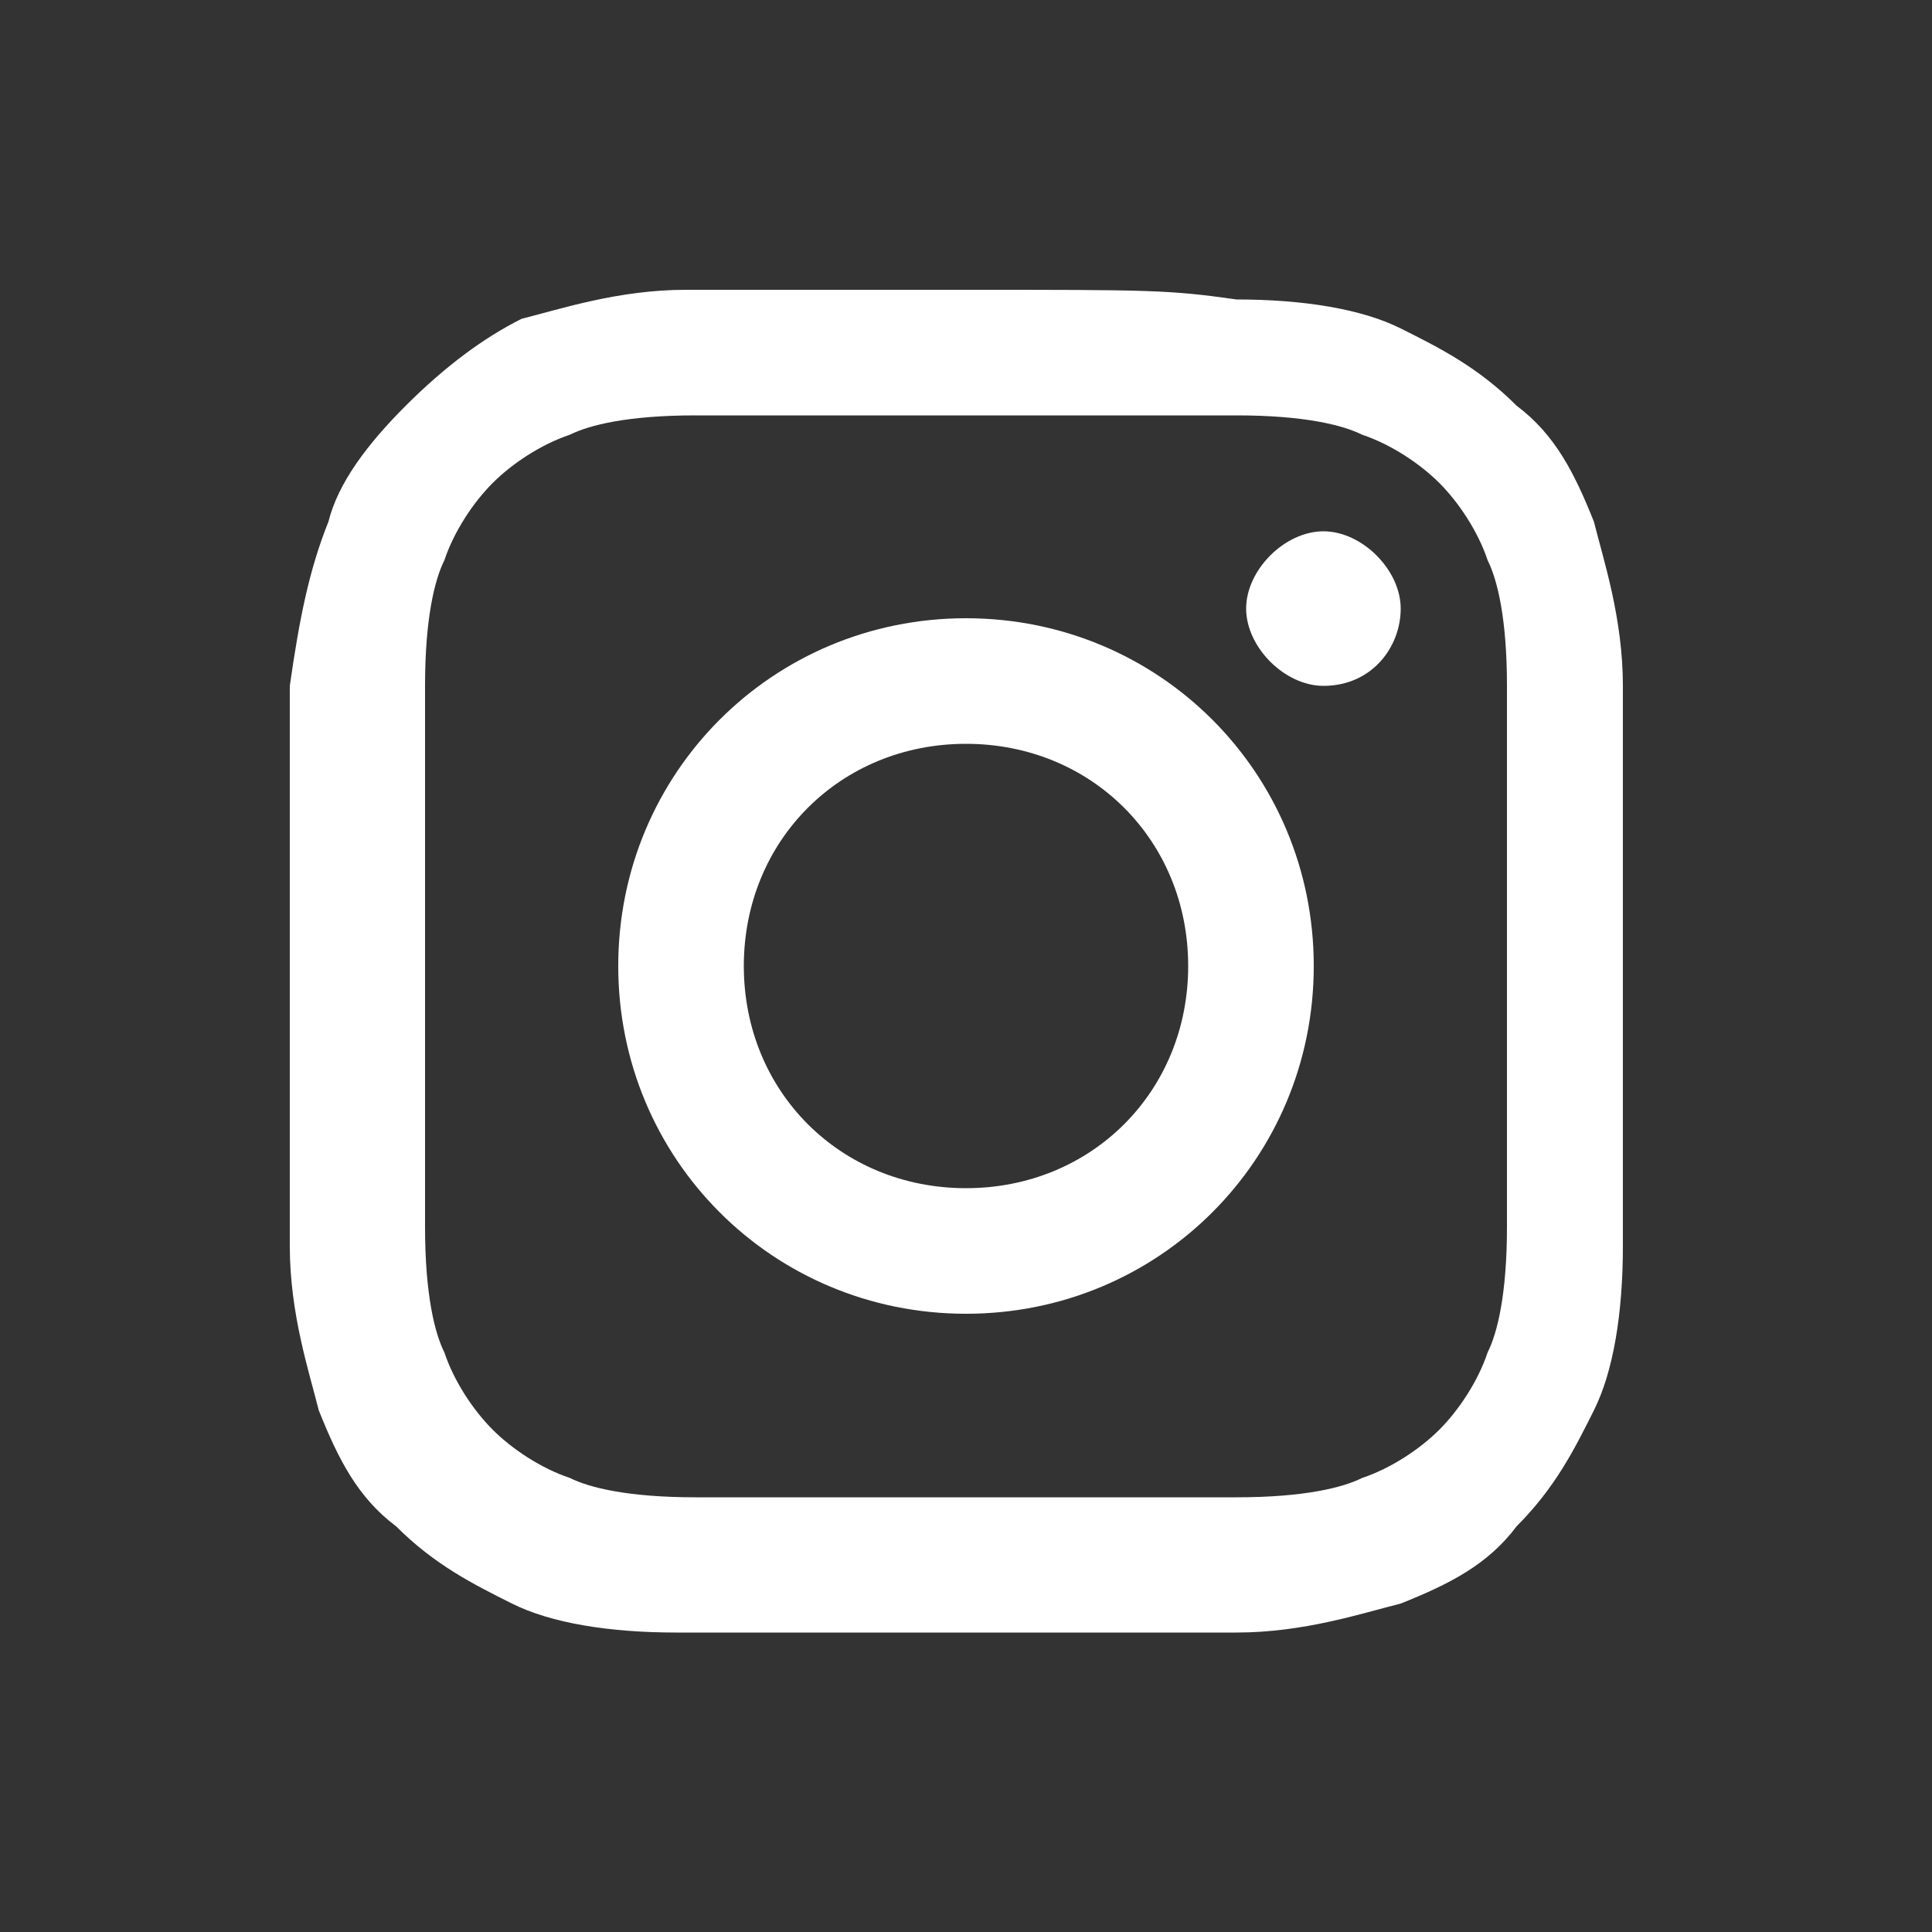
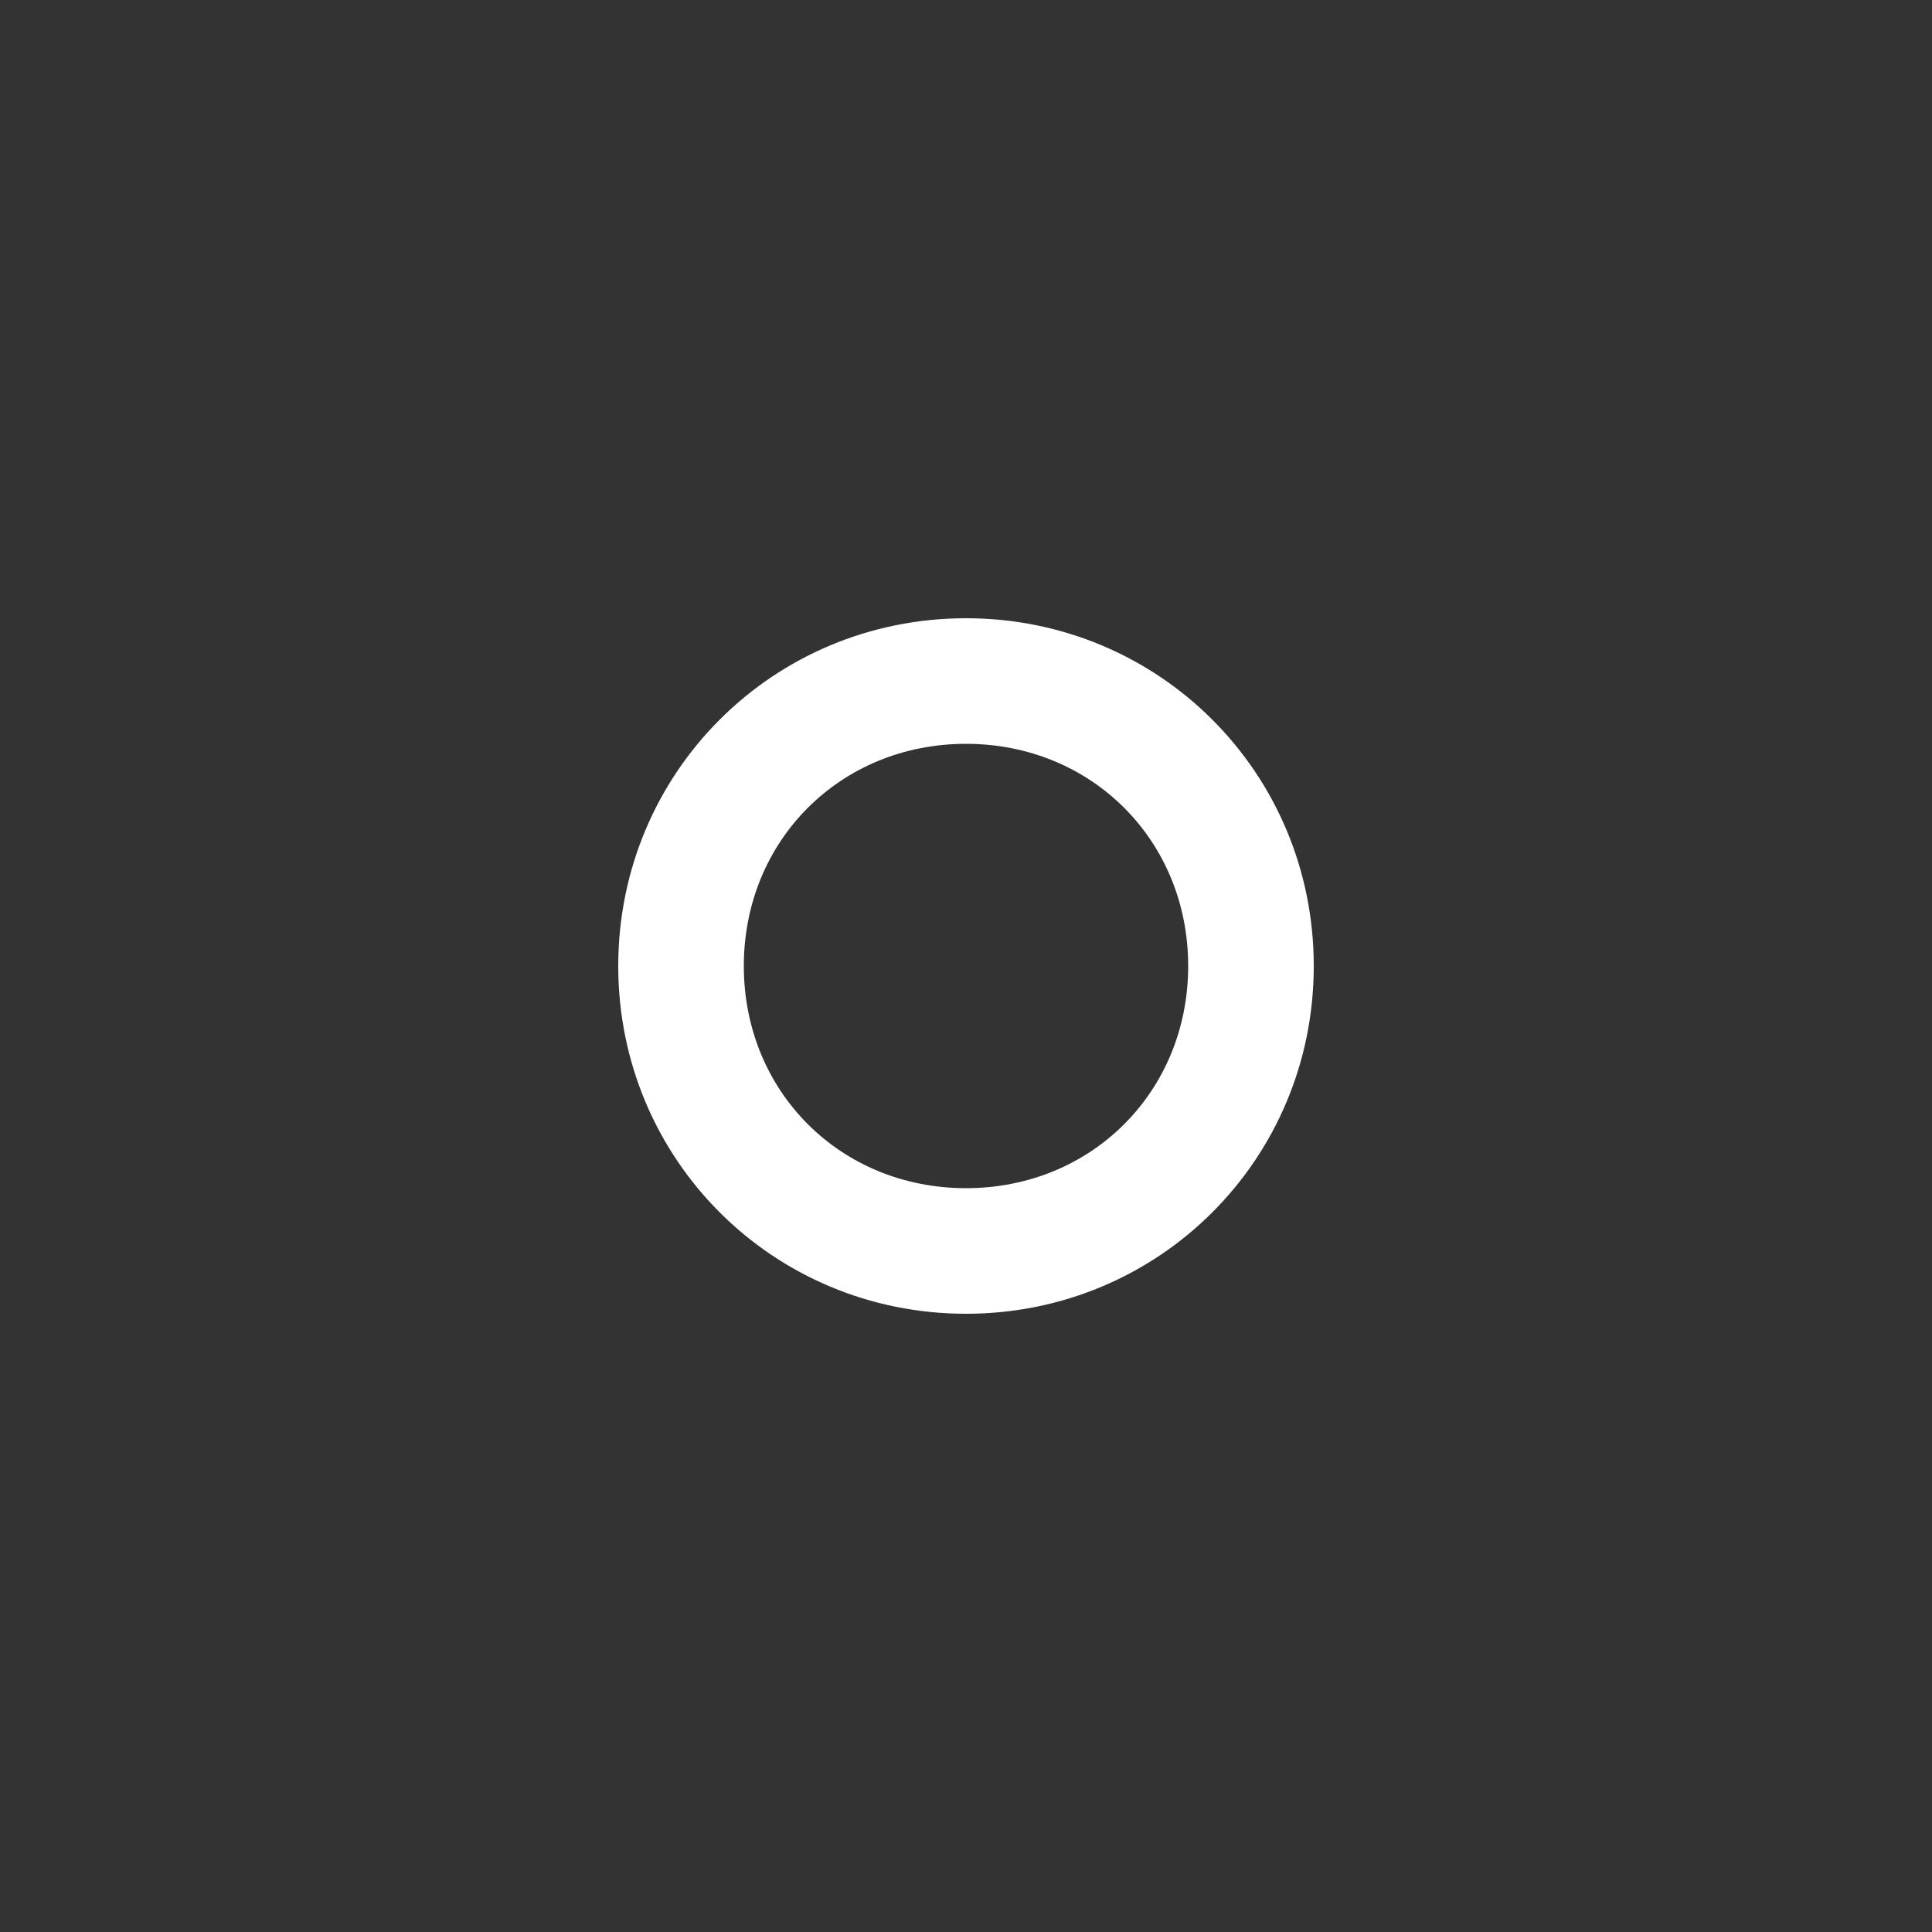
<svg xmlns="http://www.w3.org/2000/svg" version="1.1" id="Layer_1" x="0px" y="0px" viewBox="0 0 20 20" fill="#FFF" style="enable-background:new 0 0 20 20;" xml:space="preserve">
  <rect x="0" y="0" width="20" height="20" fill="#333333" stroke="none" />
-   <path d="M10,4.3c1.9,0,2.1,0,2.8,0c0.7,0,1.1,0.1,1.3,0.2c0.3,0.1,0.6,0.3,0.8,0.5c0.2,0.2,0.4,0.5,0.5,0.8c0.1,0.2,0.2,0.6,0.2,1.3  c0,0.7,0,1,0,2.8c0,1.9,0,2.1,0,2.8c0,0.7-0.1,1.1-0.2,1.3c-0.1,0.3-0.3,0.6-0.5,0.8c-0.2,0.2-0.5,0.4-0.8,0.5  c-0.2,0.1-0.6,0.2-1.3,0.2c-0.7,0-1,0-2.8,0c-1.9,0-2.1,0-2.8,0c-0.7,0-1.1-0.1-1.3-0.2c-0.3-0.1-0.6-0.3-0.8-0.5  c-0.2-0.2-0.4-0.5-0.5-0.8c-0.1-0.2-0.2-0.6-0.2-1.3c0-0.7,0-1,0-2.8c0-1.9,0-2.1,0-2.8c0-0.7,0.1-1.1,0.2-1.3  c0.1-0.3,0.3-0.6,0.5-0.8c0.2-0.2,0.5-0.4,0.8-0.5c0.2-0.1,0.6-0.2,1.3-0.2C7.9,4.3,8.1,4.3,10,4.3z M10,3C8.1,3,7.9,3,7.1,3  c-0.7,0-1.3,0.2-1.7,0.3C5,3.5,4.6,3.8,4.2,4.2C3.8,4.6,3.5,5,3.4,5.4C3.2,5.9,3.1,6.4,3,7.1c0,0.7,0,1,0,2.9c0,1.9,0,2.1,0,2.9  c0,0.7,0.2,1.3,0.3,1.7c0.2,0.5,0.4,0.9,0.8,1.2c0.4,0.4,0.8,0.6,1.2,0.8c0.4,0.2,1,0.3,1.7,0.3c0.7,0,1,0,2.9,0c1.9,0,2.1,0,2.9,0  c0.7,0,1.3-0.2,1.7-0.3c0.5-0.2,0.9-0.4,1.2-0.8c0.4-0.4,0.6-0.8,0.8-1.2c0.2-0.4,0.3-1,0.3-1.7c0-0.7,0-1,0-2.9c0-1.9,0-2.1,0-2.9  c0-0.7-0.2-1.3-0.3-1.7c-0.2-0.5-0.4-0.9-0.8-1.2c-0.4-0.4-0.8-0.6-1.2-0.8c-0.4-0.2-1-0.3-1.7-0.3C12.1,3,11.9,3,10,3z" />
  <path d="M10,6.4C8,6.4,6.4,8,6.4,10c0,2,1.6,3.6,3.6,3.6c2,0,3.6-1.6,3.6-3.6C13.6,8,12,6.4,10,6.4z M10,12.3c-1.3,0-2.3-1-2.3-2.3  c0-1.3,1-2.3,2.3-2.3s2.3,1,2.3,2.3C12.3,11.3,11.3,12.3,10,12.3z" />
-   <path d="M13.7,7.1c0.5,0,0.8-0.4,0.8-0.8s-0.4-0.8-0.8-0.8s-0.8,0.4-0.8,0.8S13.3,7.1,13.7,7.1z" />
</svg>